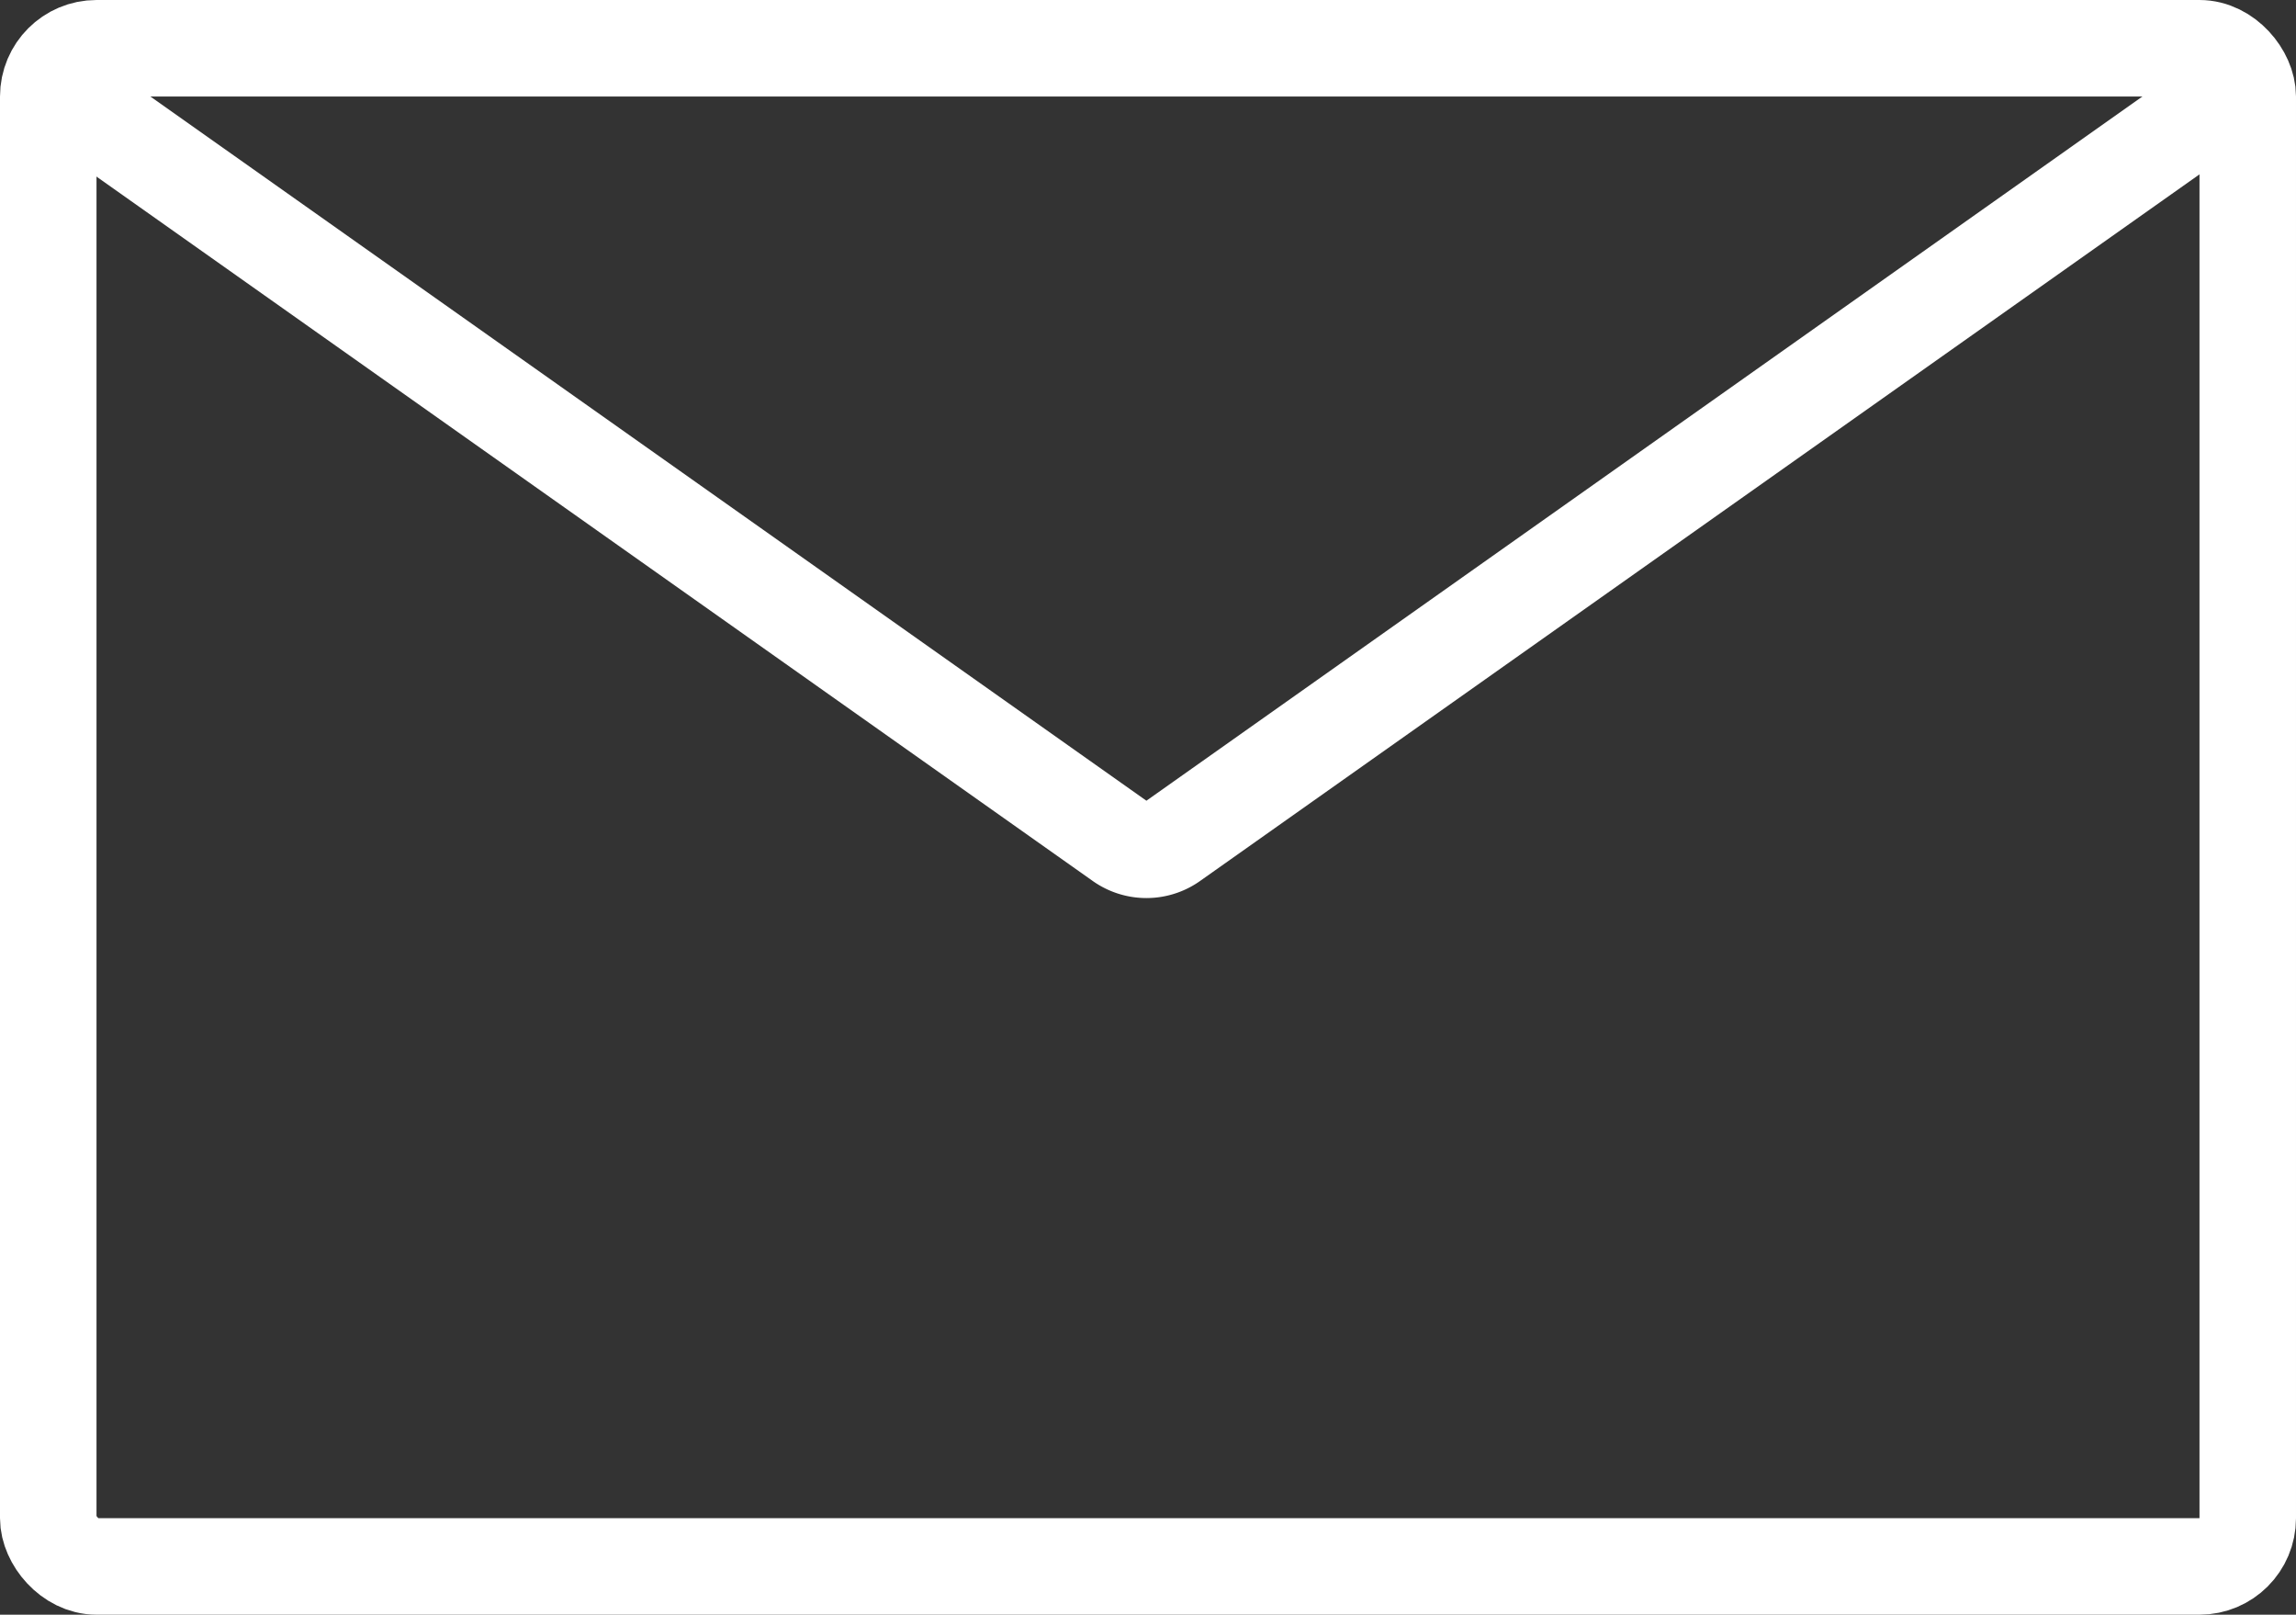
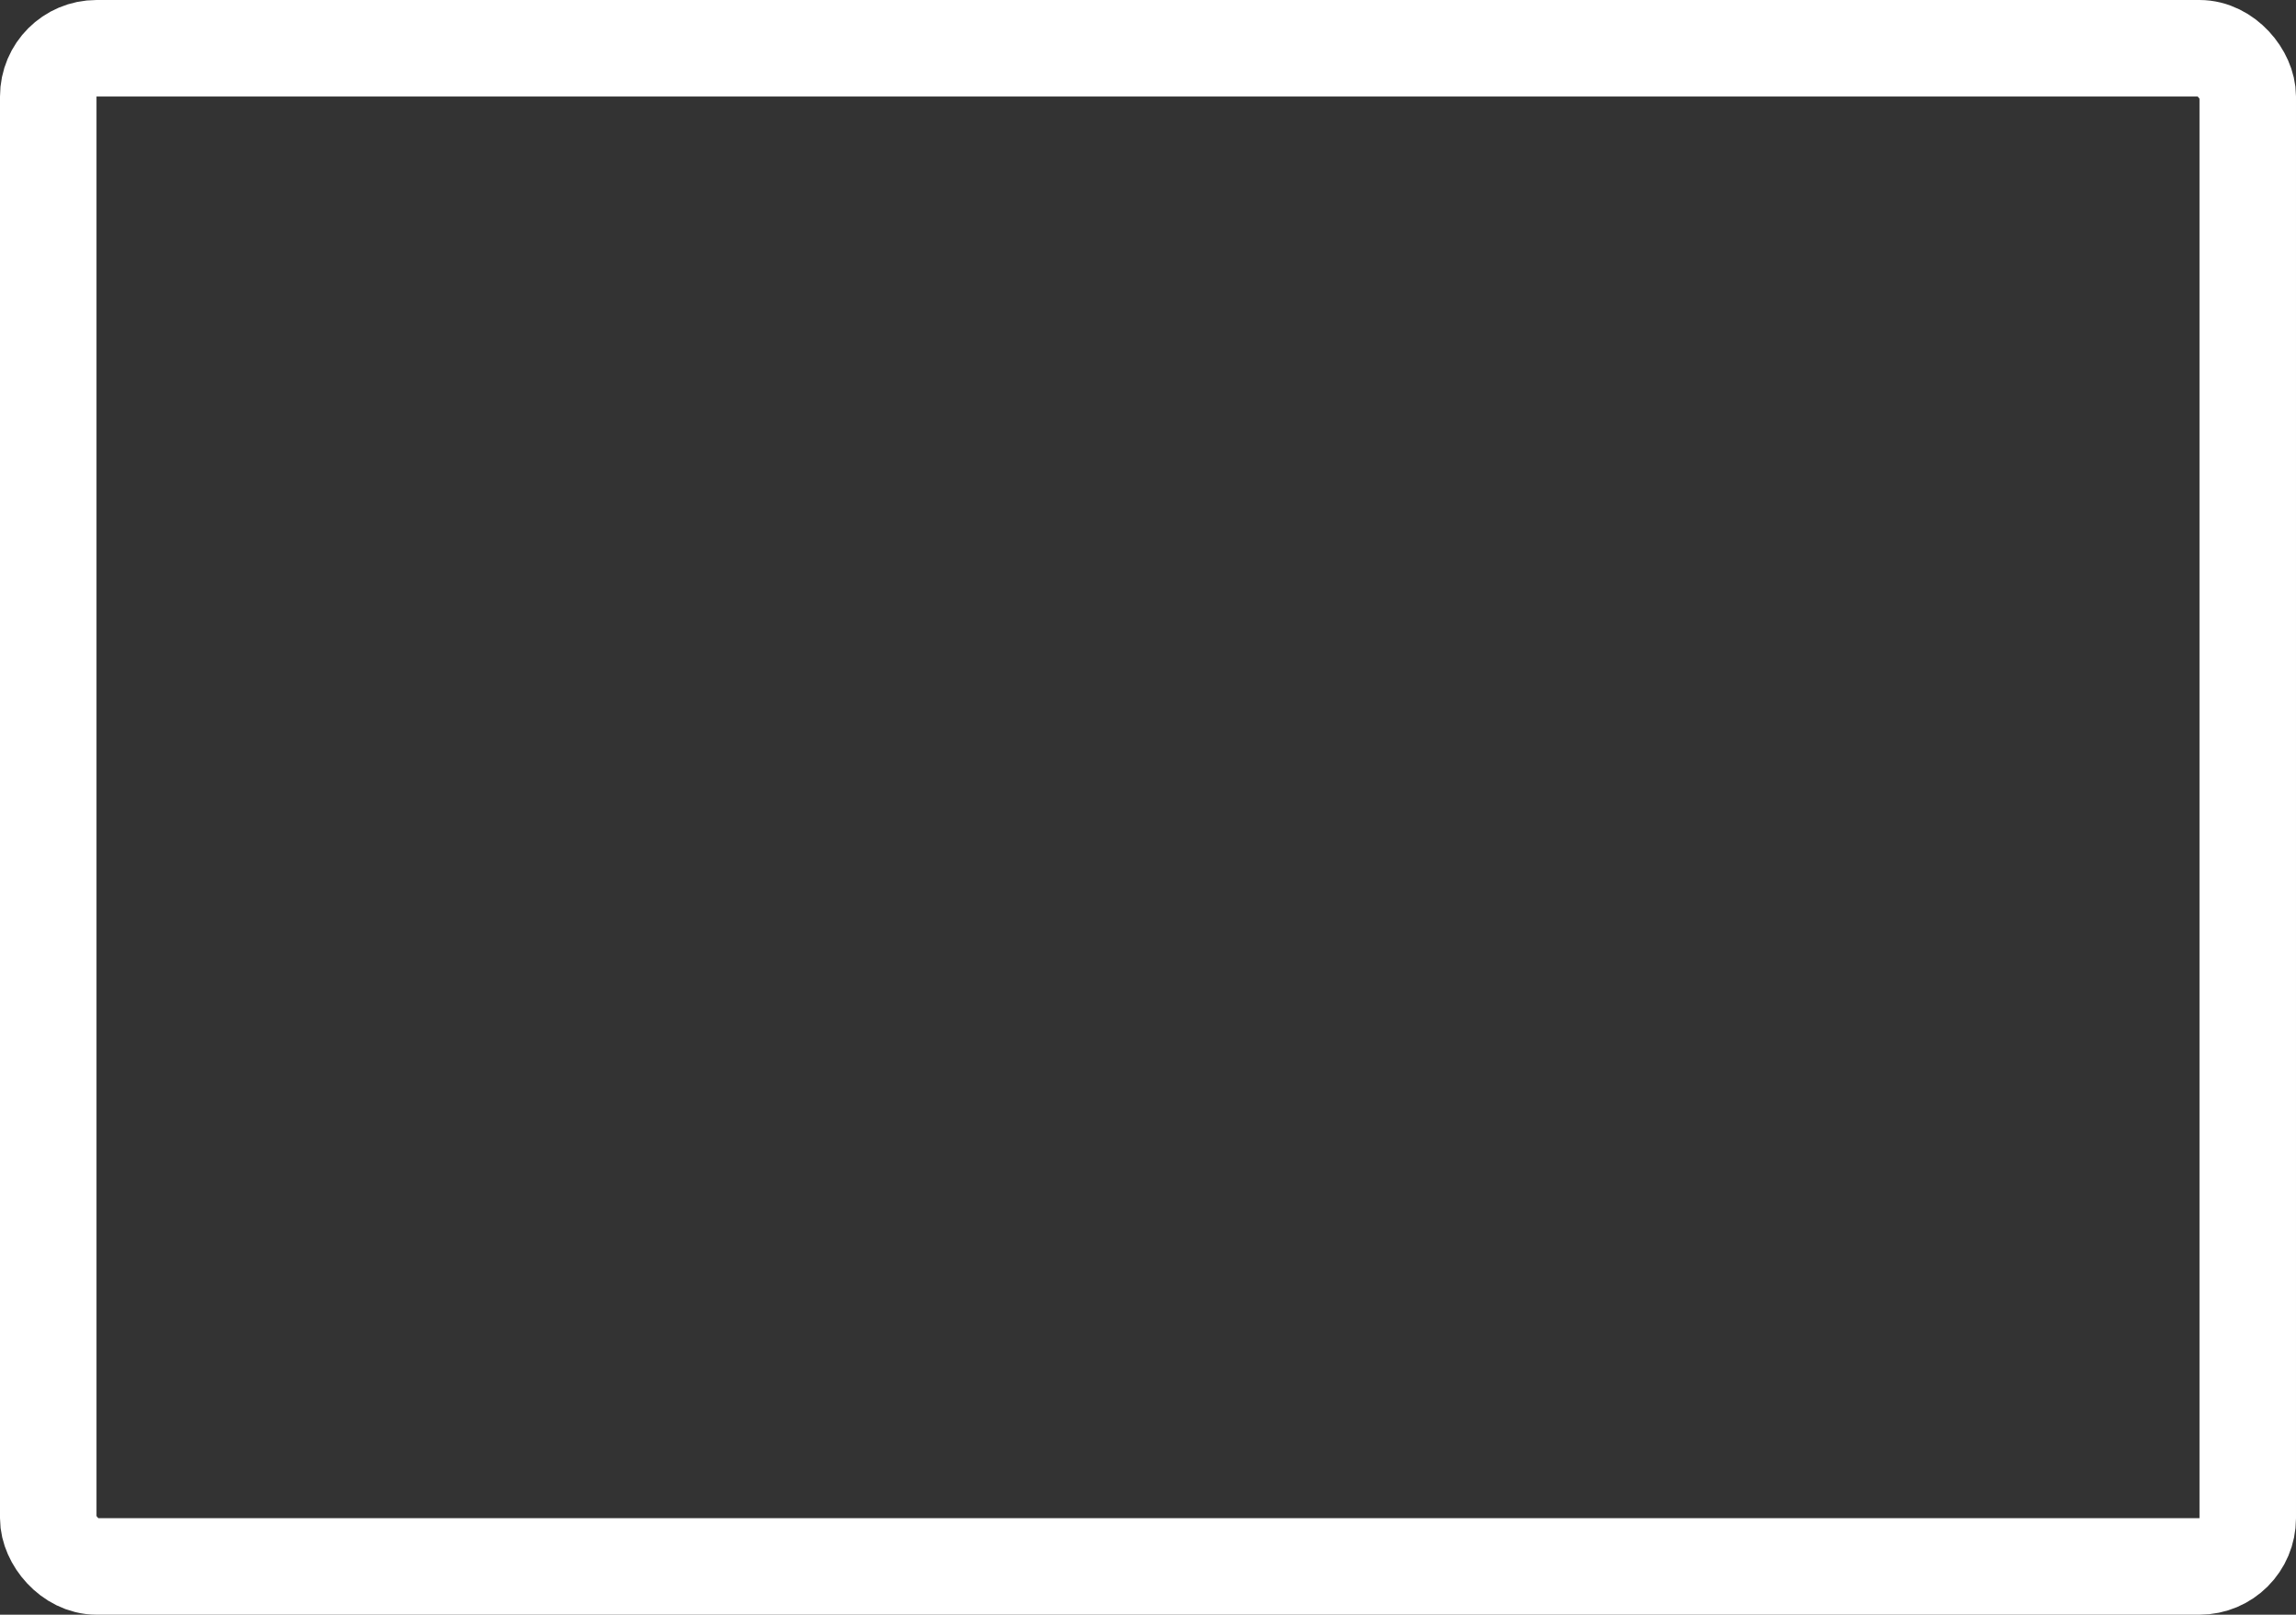
<svg xmlns="http://www.w3.org/2000/svg" width="47.583" height="33.454" viewBox="0 0 47.583 33.454">
  <rect x="0" y="0" width="47.583" height="33.454" fill="#333333" stroke="none" />
  <defs>
    <clipPath id="clip-path">
      <rect id="Rectangle_58" data-name="Rectangle 58" width="47.583" height="33.454" fill="none" stroke="#fff" stroke-width="1" />
    </clipPath>
  </defs>
  <g id="Group_61" data-name="Group 61" transform="translate(0 0)">
    <g id="Group_60" data-name="Group 60" transform="translate(0 0)" clip-path="url(#clip-path)">
      <rect id="Rectangle_57" data-name="Rectangle 57" width="45.583" height="31.454" rx="1" transform="translate(1 1)" fill="none" stroke="#fff" stroke-linecap="round" stroke-linejoin="round" stroke-width="2" />
-       <path id="Path_14" data-name="Path 14" d="M1.739,2.25,23.215,17.43a.926.926,0,0,0,1.087,0L45.778,2.25" transform="translate(0 0)" fill="none" stroke="#fff" stroke-linecap="round" stroke-linejoin="round" stroke-width="2" />
    </g>
  </g>
</svg>